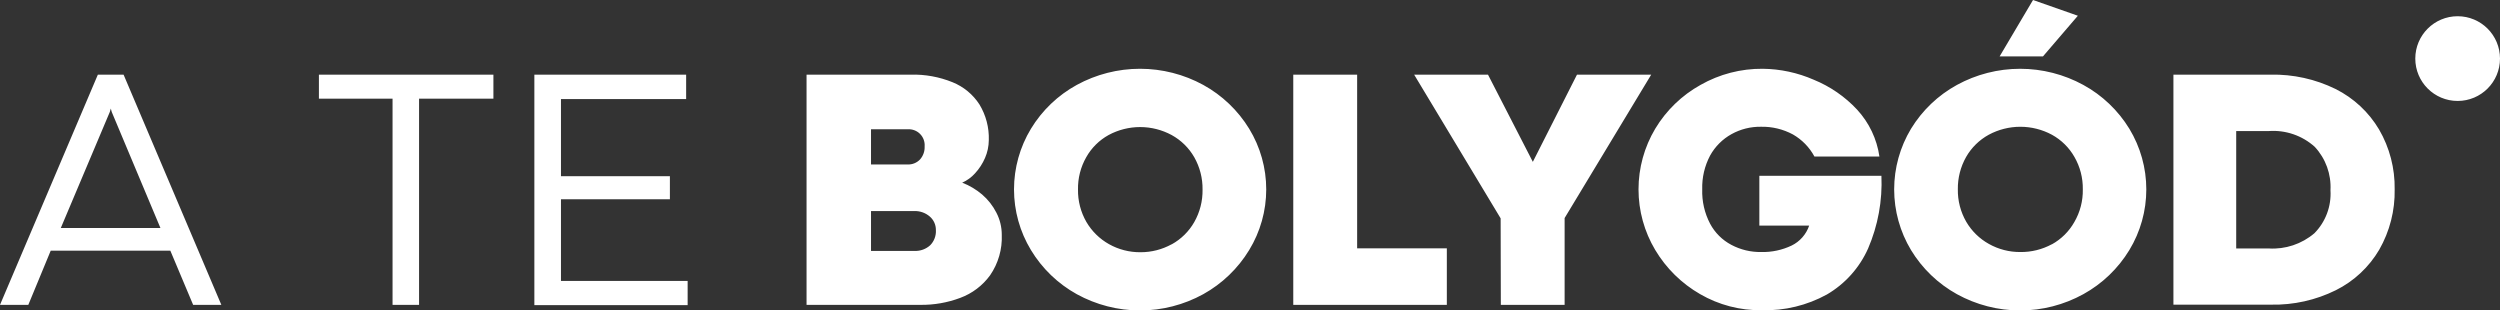
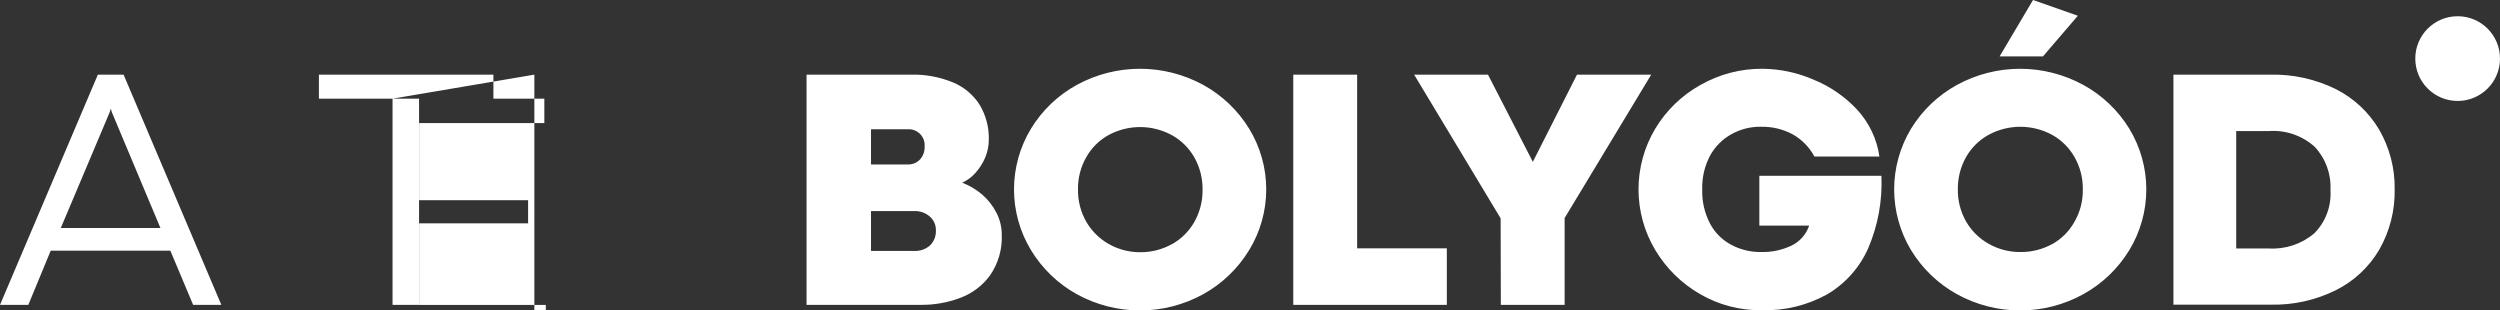
<svg xmlns="http://www.w3.org/2000/svg" version="1.1" id="Layer_1" x="0px" y="0px" width="195px" height="24.202px" viewBox="0 0 195 24.202" style="enable-background:new 0 0 195 24.202;" xml:space="preserve">
  <rect x="0" y="0" width="195" height="24.202" fill="#333333" stroke="none" />
  <style type="text/css">
	.st0{fill:#FFFFFF;}
</style>
-   <path class="st0" d="M191.696,7.874c1.825,0,3.304-1.479,3.304-3.304c0-1.825-1.479-3.304-3.304-3.304  c-1.824,0-3.303,1.479-3.303,3.304C188.393,6.395,189.872,7.874,191.696,7.874z M15.065,23.779l-1.78-4.229h-9.328  l-1.749,4.229H0L7.633,5.822h2.006l7.625,17.956H15.065z M4.742,17.785h7.773L8.714,8.73l-0.07-0.264L8.566,8.73  L4.742,17.785z M30.619,7.696h-5.744V5.822h13.611v1.873h-5.799v16.083h-2.068V7.696z M41.68,5.822h11.839v1.904  h-9.763v6.016h8.496v1.803h-8.496v6.366h9.88v1.889H41.68V5.822z M71.04,5.822  c1.115-0.029,2.223,0.172,3.257,0.591c0.862,0.348,1.595,0.953,2.099,1.733c0.508,0.837,0.762,1.804,0.731,2.783  c-0.004,0.479-0.104,0.952-0.295,1.391c-0.189,0.44-0.452,0.845-0.777,1.197c-0.279,0.312-0.621,0.561-1.003,0.731  c0.566,0.219,1.092,0.532,1.555,0.925c0.459,0.395,0.836,0.875,1.111,1.415c0.277,0.533,0.421,1.125,0.42,1.726  c0.047,1.123-0.272,2.23-0.909,3.156c-0.585,0.806-1.397,1.42-2.332,1.765c-0.994,0.373-2.048,0.557-3.109,0.544  h-8.877V5.822H71.04z M71.763,12.437c0.248-0.28,0.376-0.645,0.358-1.018c0.014-0.178-0.011-0.356-0.072-0.524  c-0.061-0.167-0.158-0.32-0.283-0.446c-0.125-0.127-0.276-0.225-0.443-0.288s-0.345-0.09-0.523-0.078h-2.861v2.744  h2.853c0.18,0.009,0.36-0.021,0.528-0.089C71.487,12.67,71.638,12.568,71.763,12.437z M72.54,19.145  c0.158-0.156,0.281-0.345,0.36-0.553c0.079-0.208,0.113-0.43,0.099-0.652c0.002-0.199-0.04-0.396-0.121-0.577  c-0.082-0.181-0.202-0.342-0.353-0.472c-0.34-0.294-0.779-0.447-1.228-0.428h-3.358v3.109h3.389  c0.226,0.01,0.451-0.025,0.663-0.102c0.212-0.077,0.407-0.196,0.573-0.348L72.54,19.145z M83.99,22.947  c-1.473-0.815-2.705-2.003-3.576-3.444c-0.864-1.426-1.321-3.062-1.321-4.73s0.457-3.304,1.321-4.73  c0.871-1.434,2.104-2.614,3.576-3.42c1.513-0.826,3.208-1.259,4.932-1.259s3.42,0.433,4.932,1.259  c1.472,0.809,2.707,1.988,3.583,3.42c0.87,1.425,1.329,3.061,1.329,4.73s-0.46,3.305-1.329,4.73  c-0.875,1.439-2.11,2.626-3.583,3.444c-1.511,0.831-3.208,1.268-4.932,1.268  C87.198,24.214,85.501,23.778,83.99,22.947z M91.39,19.06c0.737-0.407,1.348-1.01,1.764-1.741  c0.436-0.77,0.659-1.642,0.645-2.526c0.013-0.884-0.21-1.756-0.645-2.526c-0.417-0.73-1.028-1.329-1.764-1.734  C90.634,10.125,89.789,9.911,88.93,9.911c-0.859,0-1.705,0.214-2.46,0.622c-0.729,0.403-1.332,1-1.741,1.726  c-0.439,0.768-0.662,1.641-0.645,2.526c-0.014,0.885,0.212,1.758,0.653,2.526c0.423,0.724,1.033,1.323,1.765,1.733  c0.747,0.42,1.591,0.637,2.449,0.63c0.853,0.004,1.694-0.21,2.441-0.622V19.06z M100.874,5.822h4.983v13.549  h6.996v4.407h-11.978V5.822z M117.05,17.031l-6.747-11.209h5.76l3.498,6.802l3.444-6.802h5.79l-6.755,11.186v6.771  h-4.975L117.05,17.031z M132.604,22.939c-1.442-0.829-2.646-2.015-3.498-3.444c-0.853-1.429-1.302-3.062-1.302-4.726  s0.45-3.297,1.302-4.726c0.859-1.431,2.078-2.61,3.536-3.42c1.478-0.84,3.151-1.274,4.851-1.259  c1.37,0.015,2.724,0.306,3.98,0.855c1.282,0.523,2.437,1.319,3.381,2.332c0.937,1.016,1.545,2.293,1.741,3.661  h-5.068c-0.387-0.721-0.97-1.319-1.68-1.726c-0.766-0.412-1.625-0.619-2.495-0.599  c-0.801-0.012-1.592,0.186-2.293,0.575c-0.703,0.389-1.282,0.968-1.671,1.671  c-0.429,0.811-0.64,1.719-0.614,2.635c-0.03,0.932,0.181,1.856,0.614,2.682c0.374,0.703,0.951,1.277,1.656,1.648  c0.717,0.381,1.519,0.574,2.332,0.56c0.819,0.02,1.631-0.153,2.371-0.505c0.32-0.156,0.604-0.374,0.839-0.641  c0.235-0.267,0.415-0.577,0.529-0.914h-3.886v-3.887h9.522c0.085,1.946-0.271,3.886-1.041,5.675  c-0.669,1.501-1.792,2.754-3.21,3.583c-1.551,0.853-3.3,1.277-5.069,1.228  C135.738,24.224,134.069,23.789,132.604,22.939z M152.643,22.947c-1.474-0.815-2.71-2.002-3.584-3.443  c-0.859-1.428-1.314-3.063-1.314-4.73s0.455-3.302,1.314-4.73c0.875-1.434,2.111-2.614,3.584-3.42  c1.511-0.826,3.206-1.259,4.928-1.259s3.417,0.433,4.928,1.259c1.476,0.806,2.714,1.986,3.591,3.42  c0.865,1.426,1.322,3.062,1.322,4.73s-0.457,3.304-1.322,4.73c-0.876,1.441-2.114,2.629-3.591,3.443  c-1.509,0.832-3.205,1.268-4.928,1.268S154.153,23.778,152.643,22.947z M160.043,19.06  c0.736-0.407,1.343-1.01,1.756-1.741c0.449-0.774,0.678-1.655,0.661-2.55c0.014-0.885-0.211-1.758-0.653-2.526  c-0.414-0.729-1.022-1.329-1.756-1.733c-0.758-0.408-1.604-0.622-2.465-0.622c-0.86,0-1.706,0.214-2.464,0.622  c-0.737,0.404-1.348,1.004-1.765,1.733c-0.436,0.77-0.658,1.642-0.645,2.526c-0.014,0.886,0.211,1.758,0.653,2.526  c0.424,0.727,1.036,1.326,1.772,1.733c0.748,0.42,1.592,0.637,2.449,0.63c0.858,0.011,1.703-0.198,2.457-0.606  V19.06z M158.575,0l3.498,1.228l-2.721,3.171h-3.381L158.575,0z M177.106,5.822c1.754-0.037,3.492,0.347,5.068,1.119  c1.413,0.707,2.592,1.805,3.397,3.164c0.821,1.416,1.24,3.028,1.213,4.664c0.032,1.65-0.384,3.278-1.205,4.711  c-0.798,1.357-1.972,2.453-3.382,3.156c-1.569,0.777-3.302,1.163-5.053,1.127h-7.617V5.822H177.106z M180.526,18.19  c0.432-0.44,0.766-0.965,0.982-1.542c0.215-0.577,0.308-1.193,0.269-1.808c0.034-0.619-0.058-1.238-0.268-1.82  c-0.211-0.582-0.537-1.116-0.96-1.569c-0.485-0.436-1.053-0.77-1.67-0.981c-0.617-0.211-1.271-0.295-1.922-0.247  h-2.533v9.157h2.533C178.257,19.462,179.537,19.035,180.526,18.19z" />
+   <path class="st0" d="M191.696,7.874c1.825,0,3.304-1.479,3.304-3.304c0-1.825-1.479-3.304-3.304-3.304  c-1.824,0-3.303,1.479-3.303,3.304C188.393,6.395,189.872,7.874,191.696,7.874z M15.065,23.779l-1.78-4.229h-9.328  l-1.749,4.229H0L7.633,5.822h2.006l7.625,17.956H15.065z M4.742,17.785h7.773L8.714,8.73l-0.07-0.264L8.566,8.73  L4.742,17.785z M30.619,7.696h-5.744V5.822h13.611v1.873h-5.799v16.083h-2.068V7.696z h11.839v1.904  h-9.763v6.016h8.496v1.803h-8.496v6.366h9.88v1.889H41.68V5.822z M71.04,5.822  c1.115-0.029,2.223,0.172,3.257,0.591c0.862,0.348,1.595,0.953,2.099,1.733c0.508,0.837,0.762,1.804,0.731,2.783  c-0.004,0.479-0.104,0.952-0.295,1.391c-0.189,0.44-0.452,0.845-0.777,1.197c-0.279,0.312-0.621,0.561-1.003,0.731  c0.566,0.219,1.092,0.532,1.555,0.925c0.459,0.395,0.836,0.875,1.111,1.415c0.277,0.533,0.421,1.125,0.42,1.726  c0.047,1.123-0.272,2.23-0.909,3.156c-0.585,0.806-1.397,1.42-2.332,1.765c-0.994,0.373-2.048,0.557-3.109,0.544  h-8.877V5.822H71.04z M71.763,12.437c0.248-0.28,0.376-0.645,0.358-1.018c0.014-0.178-0.011-0.356-0.072-0.524  c-0.061-0.167-0.158-0.32-0.283-0.446c-0.125-0.127-0.276-0.225-0.443-0.288s-0.345-0.09-0.523-0.078h-2.861v2.744  h2.853c0.18,0.009,0.36-0.021,0.528-0.089C71.487,12.67,71.638,12.568,71.763,12.437z M72.54,19.145  c0.158-0.156,0.281-0.345,0.36-0.553c0.079-0.208,0.113-0.43,0.099-0.652c0.002-0.199-0.04-0.396-0.121-0.577  c-0.082-0.181-0.202-0.342-0.353-0.472c-0.34-0.294-0.779-0.447-1.228-0.428h-3.358v3.109h3.389  c0.226,0.01,0.451-0.025,0.663-0.102c0.212-0.077,0.407-0.196,0.573-0.348L72.54,19.145z M83.99,22.947  c-1.473-0.815-2.705-2.003-3.576-3.444c-0.864-1.426-1.321-3.062-1.321-4.73s0.457-3.304,1.321-4.73  c0.871-1.434,2.104-2.614,3.576-3.42c1.513-0.826,3.208-1.259,4.932-1.259s3.42,0.433,4.932,1.259  c1.472,0.809,2.707,1.988,3.583,3.42c0.87,1.425,1.329,3.061,1.329,4.73s-0.46,3.305-1.329,4.73  c-0.875,1.439-2.11,2.626-3.583,3.444c-1.511,0.831-3.208,1.268-4.932,1.268  C87.198,24.214,85.501,23.778,83.99,22.947z M91.39,19.06c0.737-0.407,1.348-1.01,1.764-1.741  c0.436-0.77,0.659-1.642,0.645-2.526c0.013-0.884-0.21-1.756-0.645-2.526c-0.417-0.73-1.028-1.329-1.764-1.734  C90.634,10.125,89.789,9.911,88.93,9.911c-0.859,0-1.705,0.214-2.46,0.622c-0.729,0.403-1.332,1-1.741,1.726  c-0.439,0.768-0.662,1.641-0.645,2.526c-0.014,0.885,0.212,1.758,0.653,2.526c0.423,0.724,1.033,1.323,1.765,1.733  c0.747,0.42,1.591,0.637,2.449,0.63c0.853,0.004,1.694-0.21,2.441-0.622V19.06z M100.874,5.822h4.983v13.549  h6.996v4.407h-11.978V5.822z M117.05,17.031l-6.747-11.209h5.76l3.498,6.802l3.444-6.802h5.79l-6.755,11.186v6.771  h-4.975L117.05,17.031z M132.604,22.939c-1.442-0.829-2.646-2.015-3.498-3.444c-0.853-1.429-1.302-3.062-1.302-4.726  s0.45-3.297,1.302-4.726c0.859-1.431,2.078-2.61,3.536-3.42c1.478-0.84,3.151-1.274,4.851-1.259  c1.37,0.015,2.724,0.306,3.98,0.855c1.282,0.523,2.437,1.319,3.381,2.332c0.937,1.016,1.545,2.293,1.741,3.661  h-5.068c-0.387-0.721-0.97-1.319-1.68-1.726c-0.766-0.412-1.625-0.619-2.495-0.599  c-0.801-0.012-1.592,0.186-2.293,0.575c-0.703,0.389-1.282,0.968-1.671,1.671  c-0.429,0.811-0.64,1.719-0.614,2.635c-0.03,0.932,0.181,1.856,0.614,2.682c0.374,0.703,0.951,1.277,1.656,1.648  c0.717,0.381,1.519,0.574,2.332,0.56c0.819,0.02,1.631-0.153,2.371-0.505c0.32-0.156,0.604-0.374,0.839-0.641  c0.235-0.267,0.415-0.577,0.529-0.914h-3.886v-3.887h9.522c0.085,1.946-0.271,3.886-1.041,5.675  c-0.669,1.501-1.792,2.754-3.21,3.583c-1.551,0.853-3.3,1.277-5.069,1.228  C135.738,24.224,134.069,23.789,132.604,22.939z M152.643,22.947c-1.474-0.815-2.71-2.002-3.584-3.443  c-0.859-1.428-1.314-3.063-1.314-4.73s0.455-3.302,1.314-4.73c0.875-1.434,2.111-2.614,3.584-3.42  c1.511-0.826,3.206-1.259,4.928-1.259s3.417,0.433,4.928,1.259c1.476,0.806,2.714,1.986,3.591,3.42  c0.865,1.426,1.322,3.062,1.322,4.73s-0.457,3.304-1.322,4.73c-0.876,1.441-2.114,2.629-3.591,3.443  c-1.509,0.832-3.205,1.268-4.928,1.268S154.153,23.778,152.643,22.947z M160.043,19.06  c0.736-0.407,1.343-1.01,1.756-1.741c0.449-0.774,0.678-1.655,0.661-2.55c0.014-0.885-0.211-1.758-0.653-2.526  c-0.414-0.729-1.022-1.329-1.756-1.733c-0.758-0.408-1.604-0.622-2.465-0.622c-0.86,0-1.706,0.214-2.464,0.622  c-0.737,0.404-1.348,1.004-1.765,1.733c-0.436,0.77-0.658,1.642-0.645,2.526c-0.014,0.886,0.211,1.758,0.653,2.526  c0.424,0.727,1.036,1.326,1.772,1.733c0.748,0.42,1.592,0.637,2.449,0.63c0.858,0.011,1.703-0.198,2.457-0.606  V19.06z M158.575,0l3.498,1.228l-2.721,3.171h-3.381L158.575,0z M177.106,5.822c1.754-0.037,3.492,0.347,5.068,1.119  c1.413,0.707,2.592,1.805,3.397,3.164c0.821,1.416,1.24,3.028,1.213,4.664c0.032,1.65-0.384,3.278-1.205,4.711  c-0.798,1.357-1.972,2.453-3.382,3.156c-1.569,0.777-3.302,1.163-5.053,1.127h-7.617V5.822H177.106z M180.526,18.19  c0.432-0.44,0.766-0.965,0.982-1.542c0.215-0.577,0.308-1.193,0.269-1.808c0.034-0.619-0.058-1.238-0.268-1.82  c-0.211-0.582-0.537-1.116-0.96-1.569c-0.485-0.436-1.053-0.77-1.67-0.981c-0.617-0.211-1.271-0.295-1.922-0.247  h-2.533v9.157h2.533C178.257,19.462,179.537,19.035,180.526,18.19z" />
</svg>